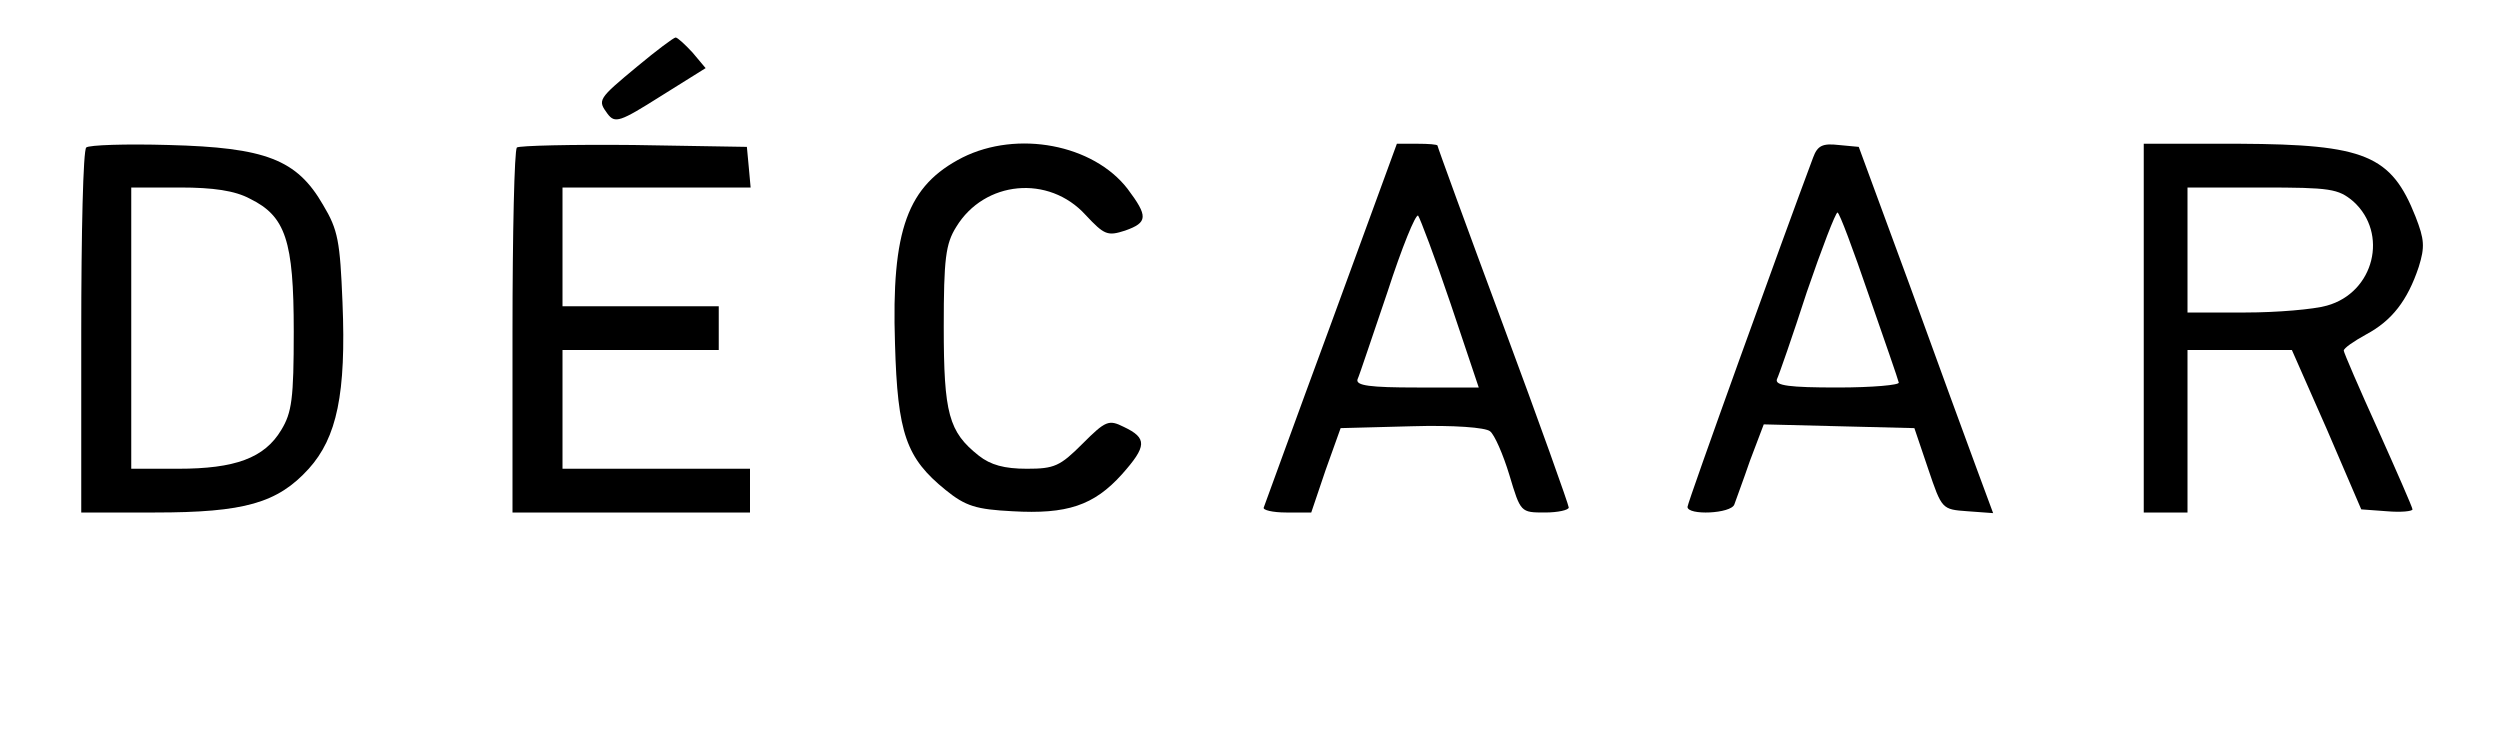
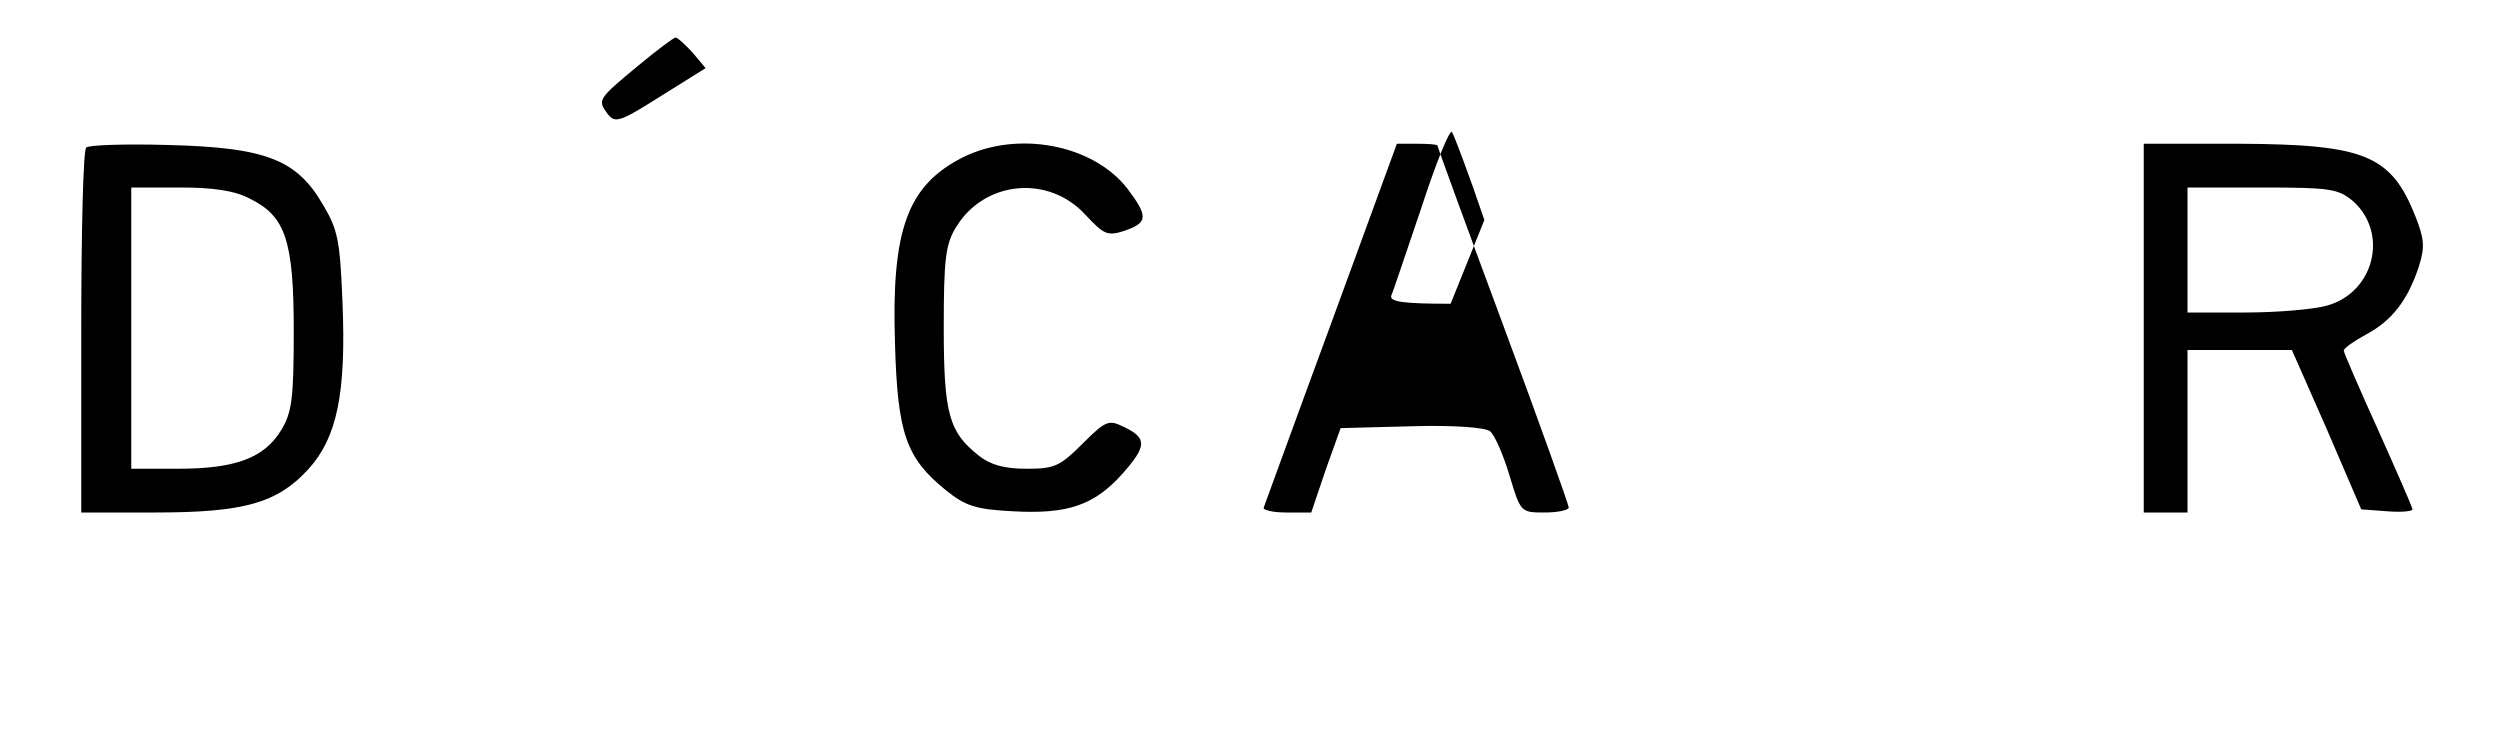
<svg xmlns="http://www.w3.org/2000/svg" version="1.0" width="400pt" height="120pt" viewBox="0 0 400 120" preserveAspectRatio="xMidYMid meet">
  <g transform="translate(0,120) scale(0.1,-0.1)" fill="#000000" stroke="none">
    <path d="M1020 1094 c-64 -53 -64 -54 -48 -76 12 -16 20 -13 85 28 l72 45 -21 25 c-12 13 -24 24 -27 24 -3 0 -31 -21 -61 -46z" />
    <path d="M138 964 c-5 -4 -8 -137 -8 -296 l0 -288 118 0 c143 0 196 15 246 70 45 50 60 120 54 266 -4 98 -7 116 -31 156 -42 73 -92 92 -247 96 -69 2 -128 0 -132 -4z m262 -82 c57 -28 70 -67 70 -212 0 -108 -3 -130 -20 -158 -27 -45 -74 -62 -165 -62 l-75 0 0 225 0 225 78 0 c53 0 88 -5 112 -18z" />
-     <path d="M827 964 c-4 -4 -7 -137 -7 -296 l0 -288 190 0 190 0 0 35 0 35 -150 0 -150 0 0 95 0 95 125 0 125 0 0 35 0 35 -125 0 -125 0 0 95 0 95 151 0 150 0 -3 33 -3 32 -181 3 c-99 1 -183 -1 -187 -4z" />
    <path d="M1540 948 c-88 -45 -114 -115 -108 -298 4 -144 18 -183 81 -234 32 -26 49 -31 107 -34 87 -5 130 9 175 59 40 45 41 58 3 76 -24 12 -29 10 -66 -27 -36 -36 -45 -40 -89 -40 -36 0 -58 6 -77 21 -48 38 -56 67 -56 206 0 109 3 133 20 160 45 74 148 84 207 19 30 -32 35 -34 63 -25 37 13 37 23 4 67 -55 71 -176 94 -264 50z" />
-     <path d="M2130 683 c-58 -157 -106 -290 -108 -295 -2 -4 14 -8 36 -8 l40 0 23 68 24 67 114 3 c67 2 118 -2 125 -8 7 -5 21 -37 31 -70 18 -60 18 -60 57 -60 21 0 38 4 38 8 0 4 -47 136 -105 292 -58 156 -105 285 -105 287 0 2 -15 3 -32 3 l-33 0 -105 -287z m191 31 l45 -134 -99 0 c-75 0 -98 3 -95 13 3 6 24 70 48 140 23 71 45 125 49 122 3 -4 27 -67 52 -141z" />
-     <path d="M2901 948 c-48 -128 -201 -552 -201 -559 0 -14 70 -11 75 4 2 6 14 38 25 70 l22 58 120 -3 121 -3 22 -65 c22 -65 22 -65 63 -68 l41 -3 -27 73 c-15 40 -63 172 -107 293 l-81 220 -32 3 c-26 3 -34 -1 -41 -20z m89 -220 c25 -72 47 -135 48 -140 2 -4 -42 -8 -98 -8 -77 0 -100 3 -97 13 3 6 25 69 48 140 24 70 46 127 49 127 3 0 25 -59 50 -132z" />
+     <path d="M2130 683 c-58 -157 -106 -290 -108 -295 -2 -4 14 -8 36 -8 l40 0 23 68 24 67 114 3 c67 2 118 -2 125 -8 7 -5 21 -37 31 -70 18 -60 18 -60 57 -60 21 0 38 4 38 8 0 4 -47 136 -105 292 -58 156 -105 285 -105 287 0 2 -15 3 -32 3 l-33 0 -105 -287z m191 31 c-75 0 -98 3 -95 13 3 6 24 70 48 140 23 71 45 125 49 122 3 -4 27 -67 52 -141z" />
    <path d="M3430 675 l0 -295 35 0 35 0 0 130 0 130 84 0 83 0 56 -127 55 -128 41 -3 c23 -2 41 0 41 3 0 3 -25 60 -55 127 -30 66 -55 124 -55 127 0 4 16 15 36 26 41 22 66 54 84 108 10 32 9 44 -5 80 -39 99 -81 116 -282 117 l-153 0 0 -295z m335 203 c57 -51 34 -146 -42 -167 -21 -6 -80 -11 -130 -11 l-93 0 0 100 0 100 119 0 c110 0 122 -2 146 -22z" />
  </g>
</svg>